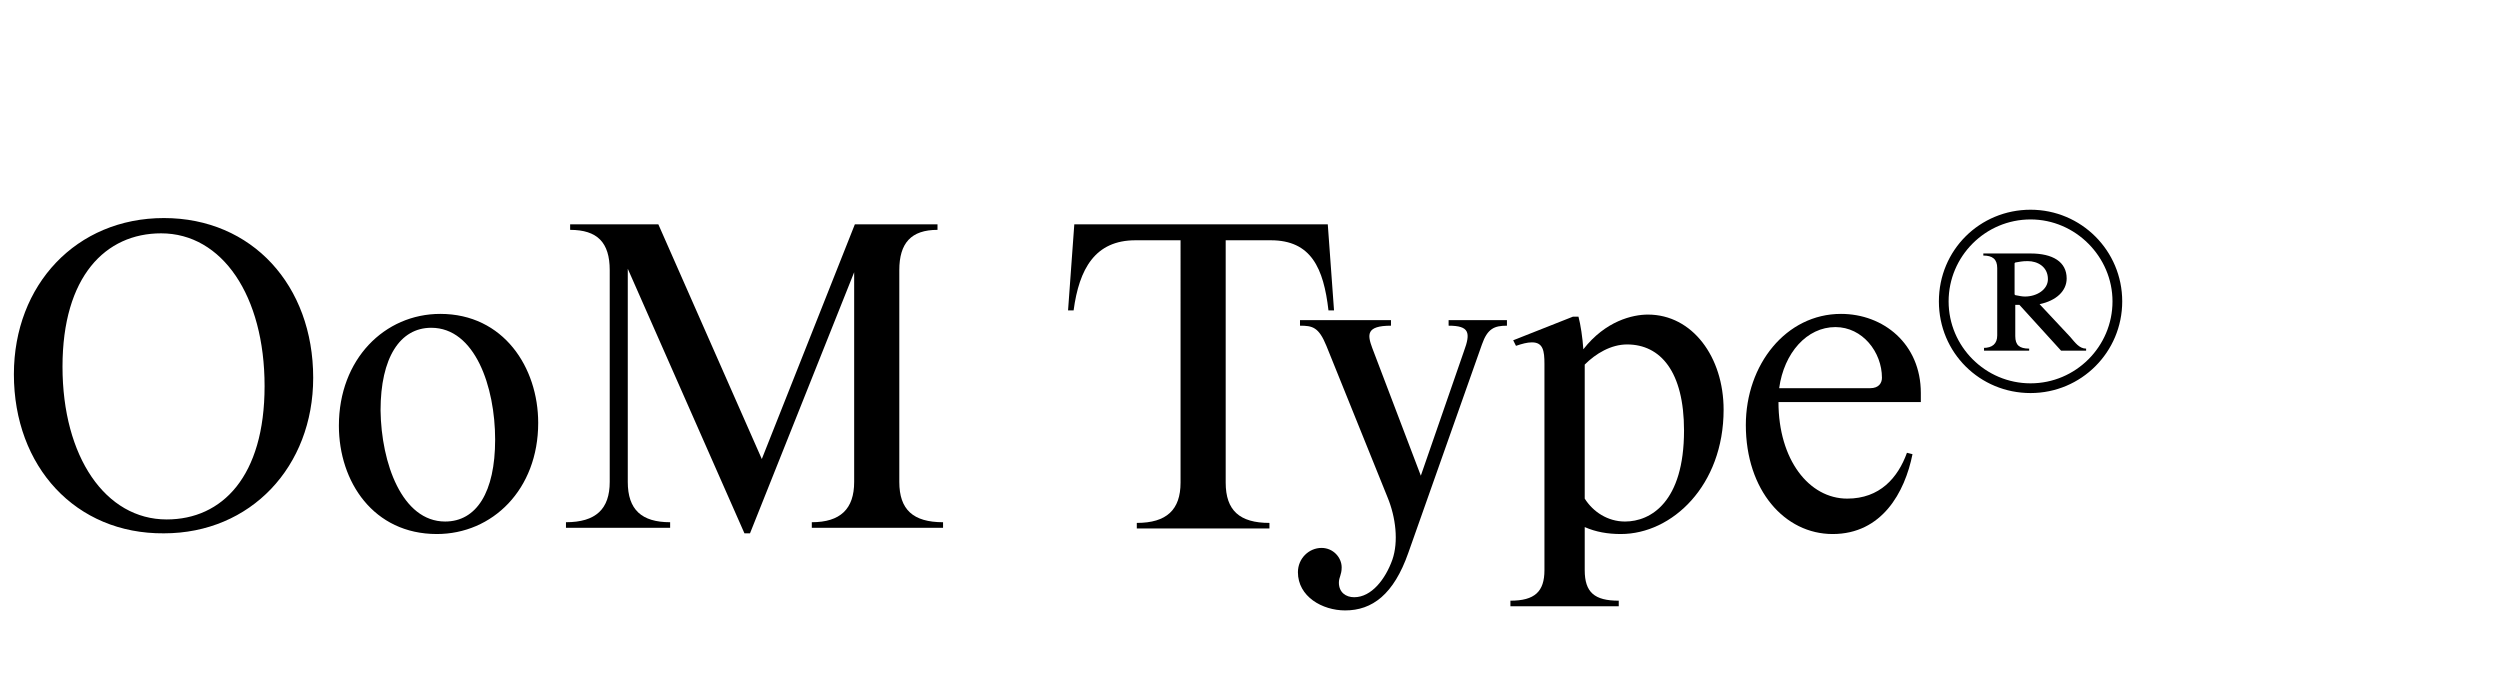
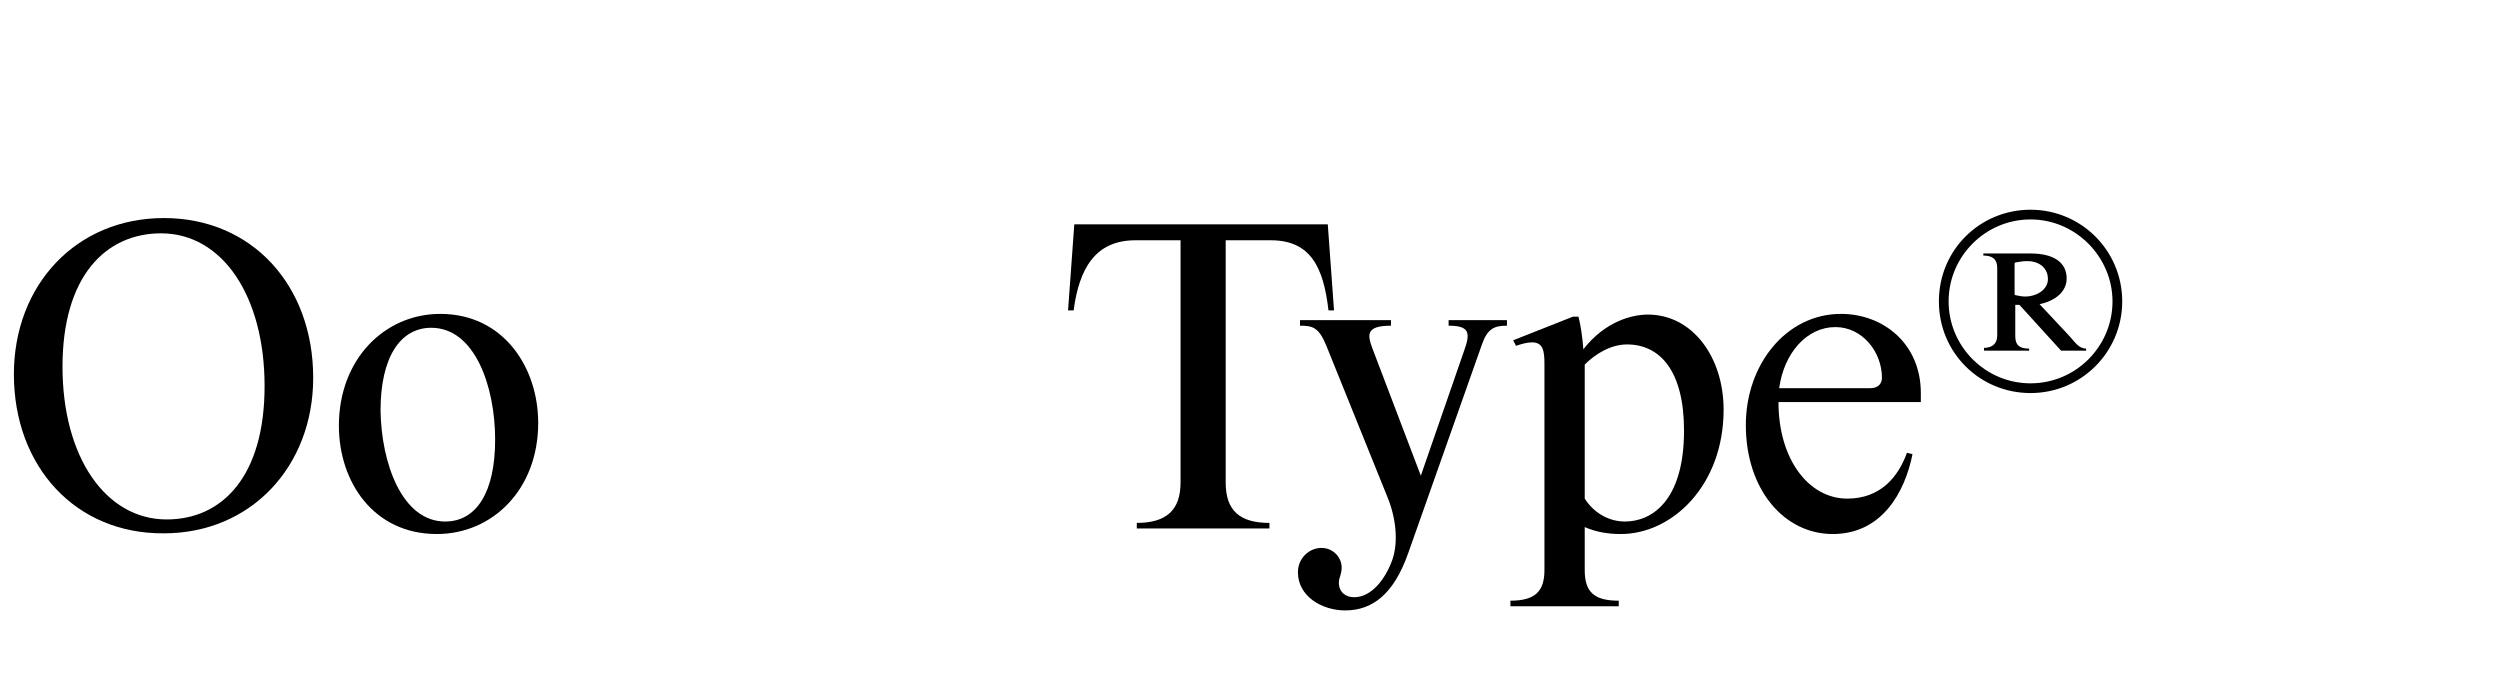
<svg xmlns="http://www.w3.org/2000/svg" version="1.1" id="Vrstva_1" x="0px" y="0px" viewBox="0 0 360 100" style="enable-background:new 0 0 360 100;" xml:space="preserve">
  <style type="text/css">
	.st0{enable-background:new    ;}
</style>
  <g class="st0">
    <path d="M2,53.9C2,41,11,31.4,23.6,31.4c12.7,0,21.5,9.7,21.5,23c0,12.8-9,22.4-21.5,22.4C10.9,76.9,2,67.2,2,53.9z M24,74.8   c8,0,14.1-6.2,14.1-19.2s-6.1-22-14.9-22c-8,0-14.2,6.2-14.2,19.2S15.2,74.8,24,74.8z" />
    <path d="M48.8,61.3c0-9.6,6.6-16.1,14.6-16.1c9.1,0,14.1,7.7,14.1,15.7c0,9.6-6.6,16-14.6,16C53.8,76.9,48.8,69.4,48.8,61.3z    M64.1,75.1c4.5,0,7.2-4.2,7.2-11.8c0-7.6-2.9-16.1-9.2-16.1c-4.5,0-7.3,4.3-7.3,11.9C54.9,66.7,57.9,75.1,64.1,75.1z" />
-     <path d="M129.5,38.9v30.5c0,4,2,5.8,6.3,5.8v0.8h-18.9v-0.8c4.1,0,6.1-1.9,6.1-5.8V39.2l-15,37.6h-0.8L90.4,38.7v30.7   c0,4,2,5.8,6.1,5.8v0.8H81.5v-0.8c4.3,0,6.3-1.9,6.3-5.8V38.9c0-4-1.8-5.8-5.7-5.8v-0.8h12.7l14.9,33.8l13.4-33.8h11.9v0.8   C131.2,33.1,129.5,35,129.5,38.9z" />
  </g>
  <g class="st0">
    <path d="M183,34.6h-6.5v34.9c0,4,2,5.8,6.3,5.8v0.8h-19.1v-0.8c4.3,0,6.3-1.9,6.3-5.8V34.6h-6.5c-5.8,0-8.1,4.1-8.9,10.1h-0.8   l0.9-12.4h36.5l0.9,12.4h-0.8C190.6,38.6,188.8,34.6,183,34.6z" />
  </g>
  <g class="st0">
    <path d="M213.4,49.6l-10.6,30c-2.1,6-5.2,8.3-9.1,8.3c-3.3,0-6.8-2-6.8-5.5c0-2,1.6-3.5,3.4-3.5c1.7,0,2.9,1.4,2.9,2.8   c0,1.1-0.4,1.4-0.4,2.2c0,1.4,1,2.1,2.2,2.1c2.5,0,4.5-2.6,5.5-5.4c0.9-2.6,0.5-6.1-0.7-9L191,49.8c-1.1-2.7-2-2.9-3.8-2.9v-0.8   h13.1v0.8c-3.6,0-3.4,1.3-2.7,3.2l7,18.4l6.2-17.9c1-2.7,0.8-3.7-2.2-3.7v-0.8h8.4v0.8C215.2,46.9,214.2,47.3,213.4,49.6z" />
    <path d="M228,50.3c3.2-4.1,7.1-5,9.3-5c6.4,0,10.9,6.1,10.9,13.7c0,10.9-7.4,17.9-14.8,17.9c-1.9,0-3.6-0.3-5.2-1v6.2   c0,3.2,1.4,4.4,4.9,4.4v0.8h-15.6v-0.8c3.5,0,4.9-1.3,4.9-4.4V52.4c0-1.9-0.2-3.1-1.8-3.1c-0.7,0-1.4,0.2-2.3,0.5l-0.4-0.8l8.6-3.4   h0.8C227.6,46.7,227.9,48.7,228,50.3z M234,75.1c3.7,0,8.5-2.8,8.5-13.1c0-8.5-3.4-12.4-8.2-12.4c-2.3,0-4.5,1.3-6.1,2.9v19.3   C229.4,73.7,231.5,75.1,234,75.1z" />
    <path d="M251.4,61.2c0-8.7,5.8-16,13.7-16c6.1,0,11.5,4.3,11.5,11.4v1.3h-20.5c0,8.3,4.4,13.9,9.9,13.9c4.7,0,7.3-3,8.6-6.6   l0.8,0.2c-1.1,5.5-4.4,11.5-11.5,11.5C257,76.9,251.4,70.6,251.4,61.2z M269.3,55.9c1.3,0,1.7-0.8,1.7-1.5c0-3.7-2.8-7.3-6.7-7.3   c-4.1,0-7.4,3.7-8.1,8.8H269.3z" />
  </g>
  <g class="st0">
    <path d="M305.6,43.4c0,7.3-5.9,13.2-13.2,13.2s-13.2-5.8-13.2-13.2s5.9-13.2,13.2-13.2S305.6,36.1,305.6,43.4z M292.4,55.2   c6.5,0,11.8-5.3,11.8-11.8c0-6.4-5.3-11.8-11.8-11.8s-11.8,5.3-11.8,11.8C280.6,49.9,285.9,55.2,292.4,55.2z M285.6,50.1   c1.3,0,2-0.6,2-1.8v-9.7c0-1.3-0.7-1.8-2-1.8v-0.3h6.8c3.2,0,5.2,1.2,5.2,3.6c0,1.8-1.5,3.2-3.9,3.7l4.4,4.7   c0.7,0.8,1.3,1.7,2.3,1.7v0.3h-3.6l-6-6.6l-0.6,0v4.5c0,1.3,0.6,1.8,2,1.8v0.3h-6.5V50.1z M290.2,42.5c0.6,0.1,0.9,0.2,1.4,0.2   c1.7,0,3.3-1,3.3-2.5c0-1.8-1.5-2.6-2.9-2.6c-0.9,0-1.1,0.1-1.8,0.2l-0.1,0.1v4.5L290.2,42.5z" />
  </g>
</svg>